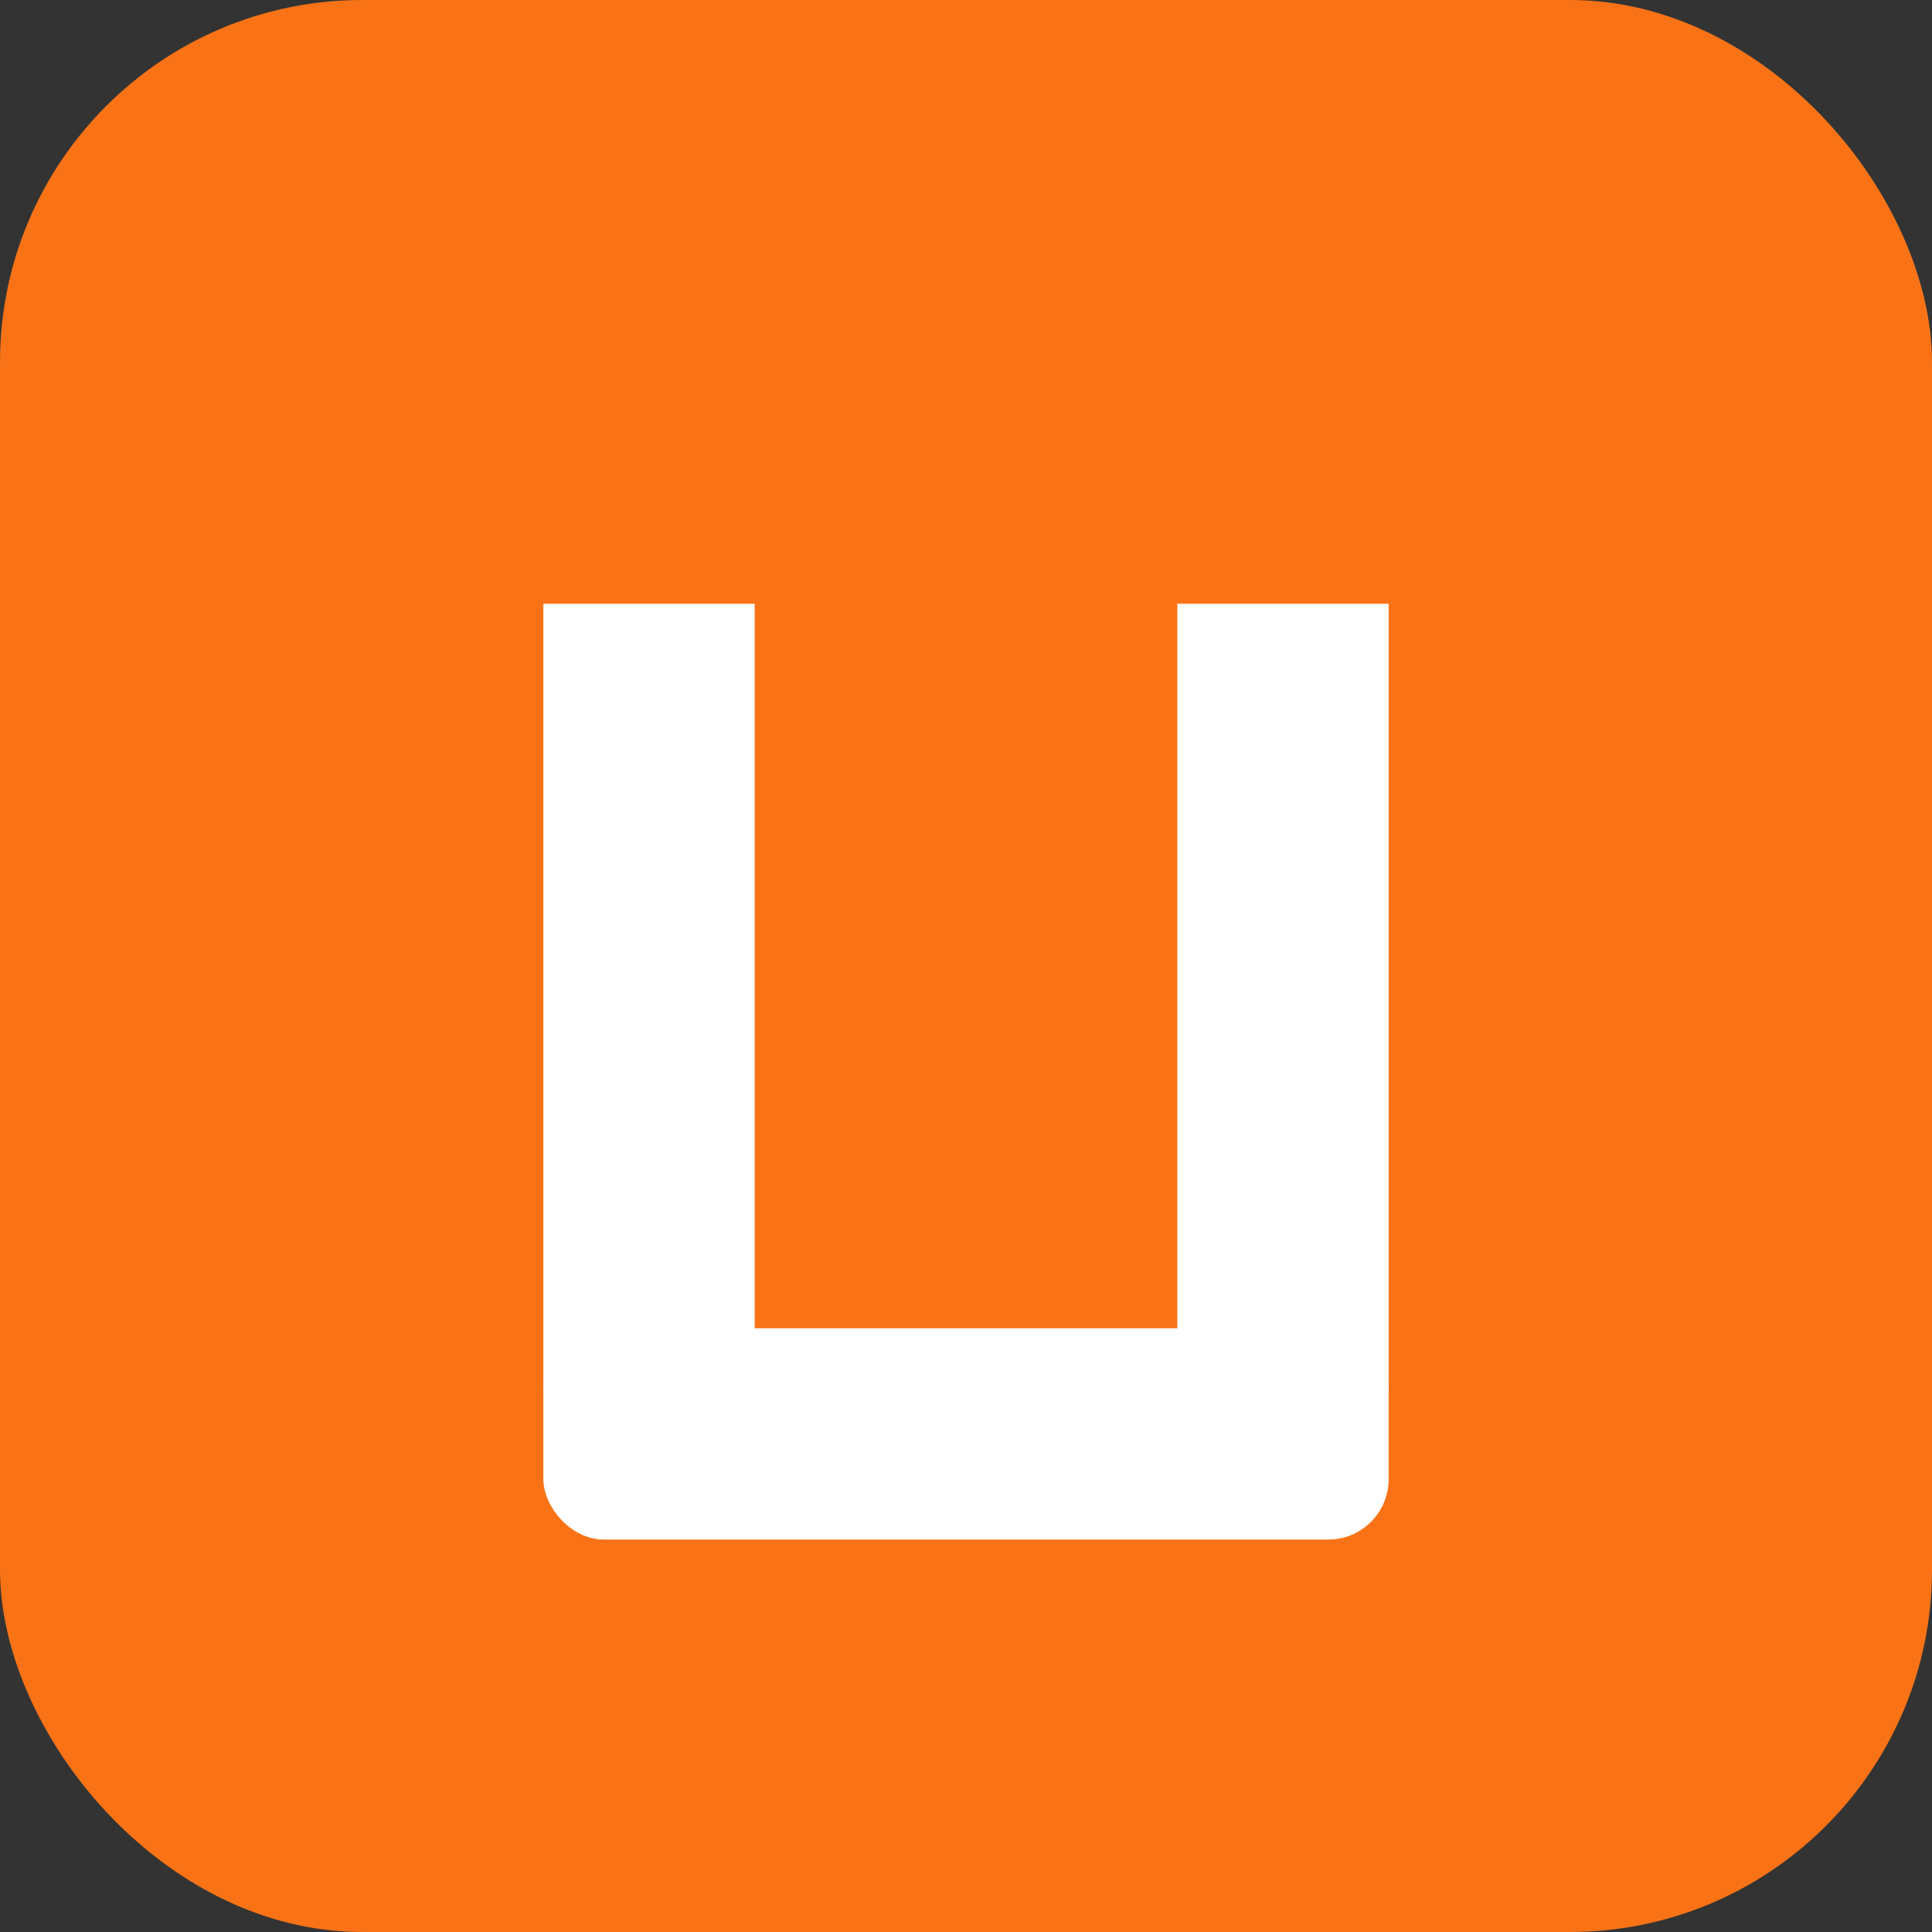
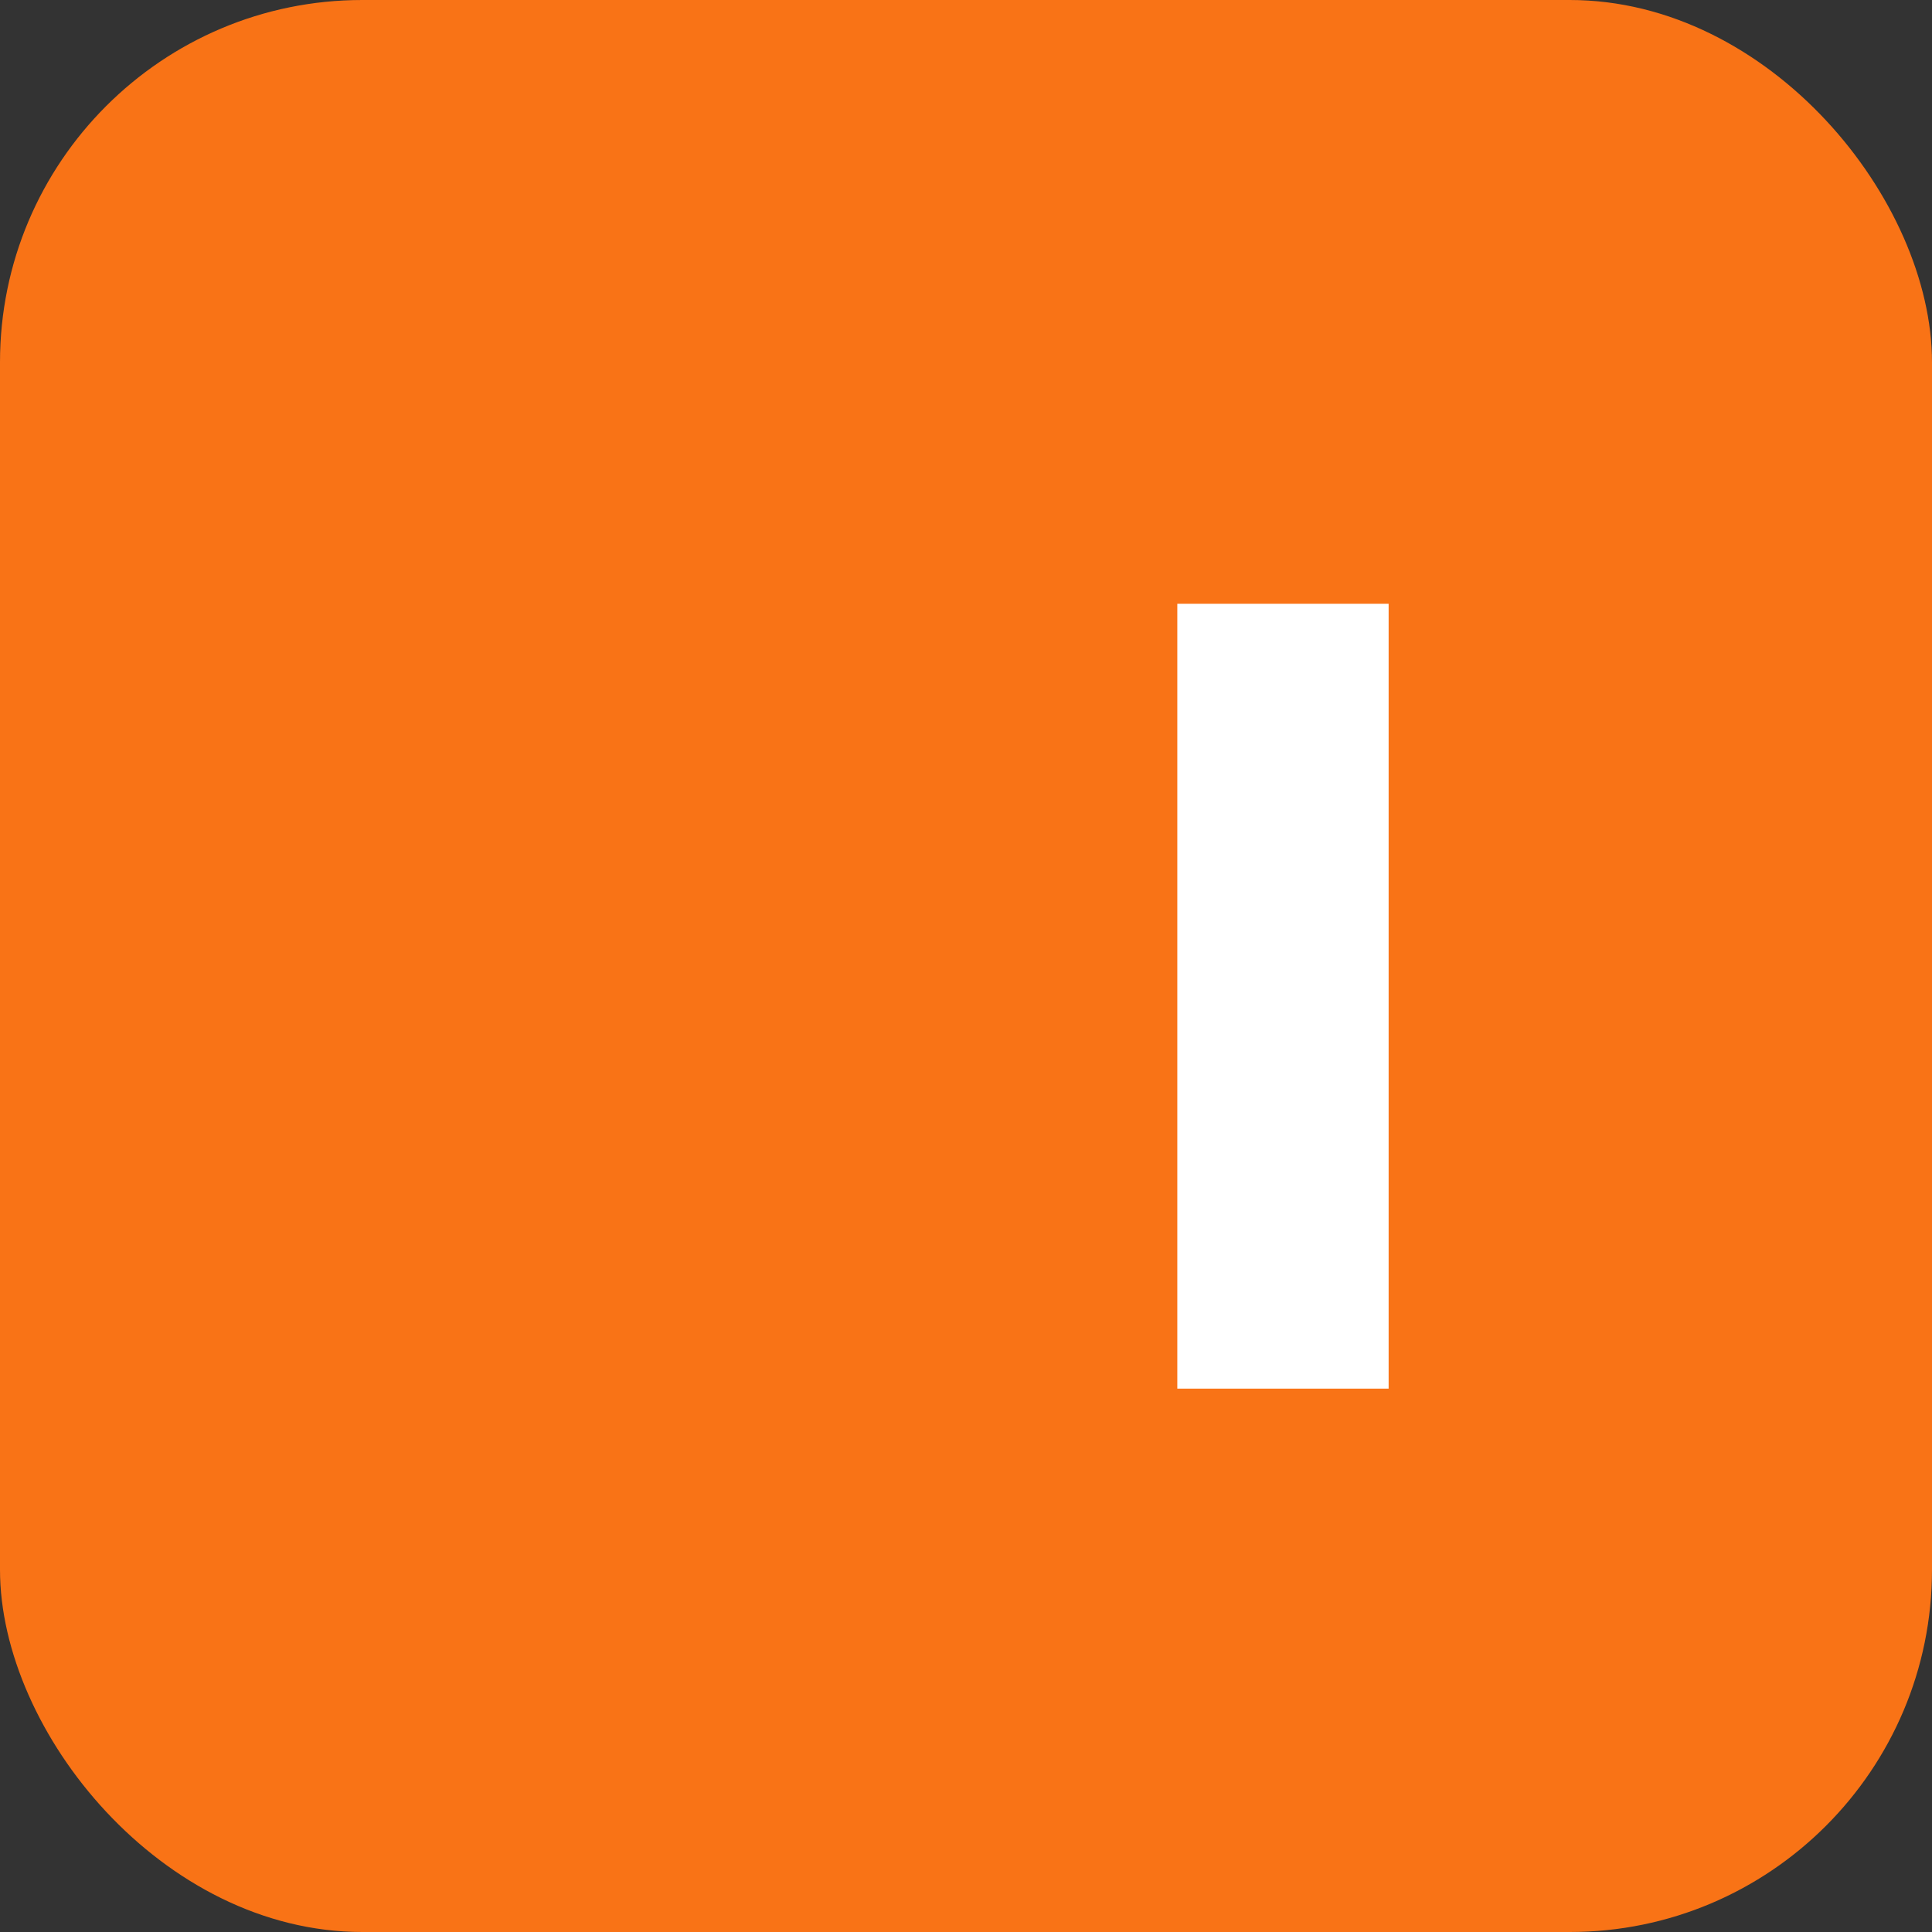
<svg xmlns="http://www.w3.org/2000/svg" width="32" height="32" viewBox="0 0 32 32" fill="none">
  <rect x="0" y="0" width="32" height="32" fill="#333333" stroke="none" />
  <rect width="32" height="32" rx="6" fill="#F97316" />
-   <rect x="9" y="10" width="3.5" height="13" fill="white" />
  <rect x="19.5" y="10" width="3.5" height="13" fill="white" />
-   <rect x="9" y="22" width="14" height="3.5" rx="1" fill="white" />
</svg>